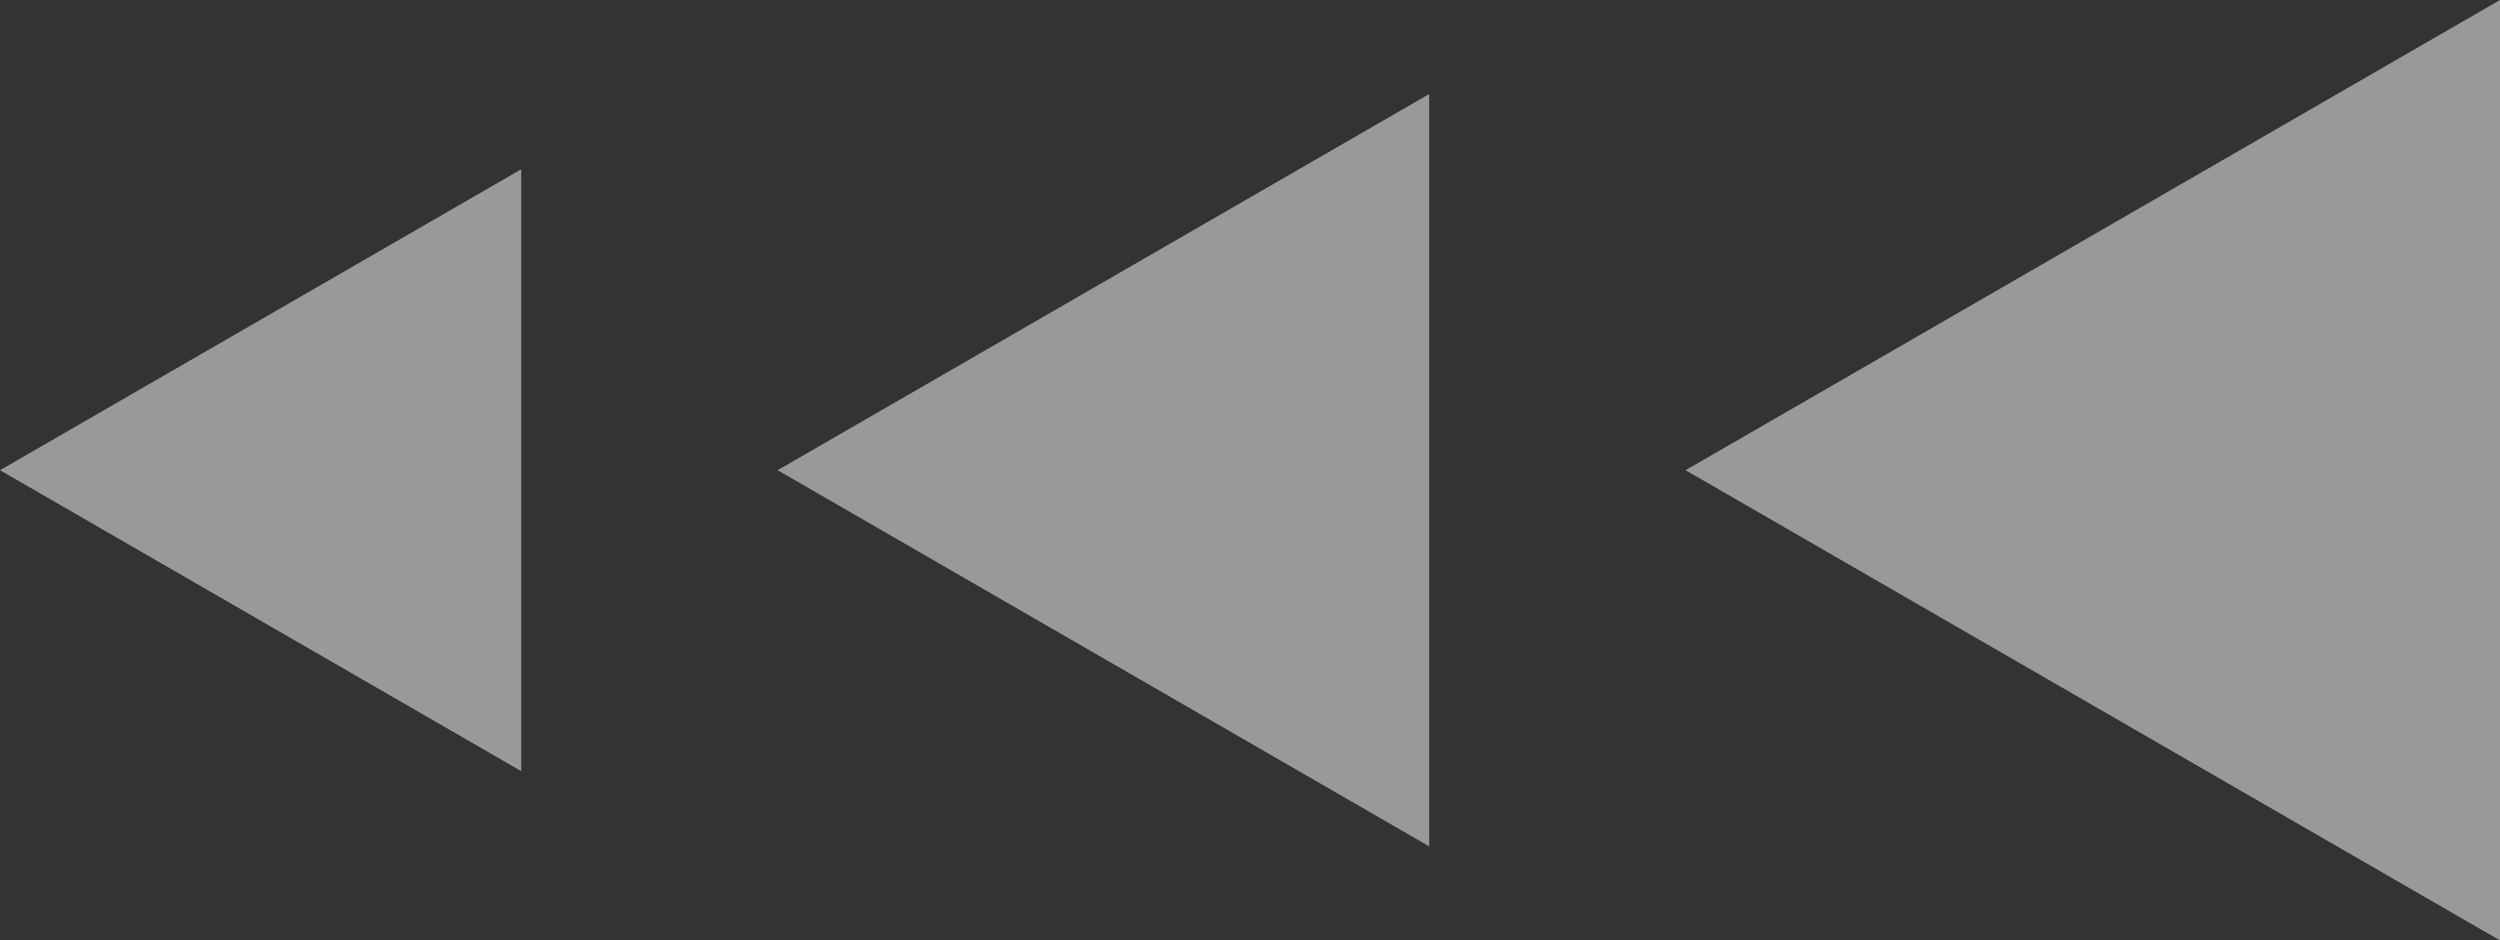
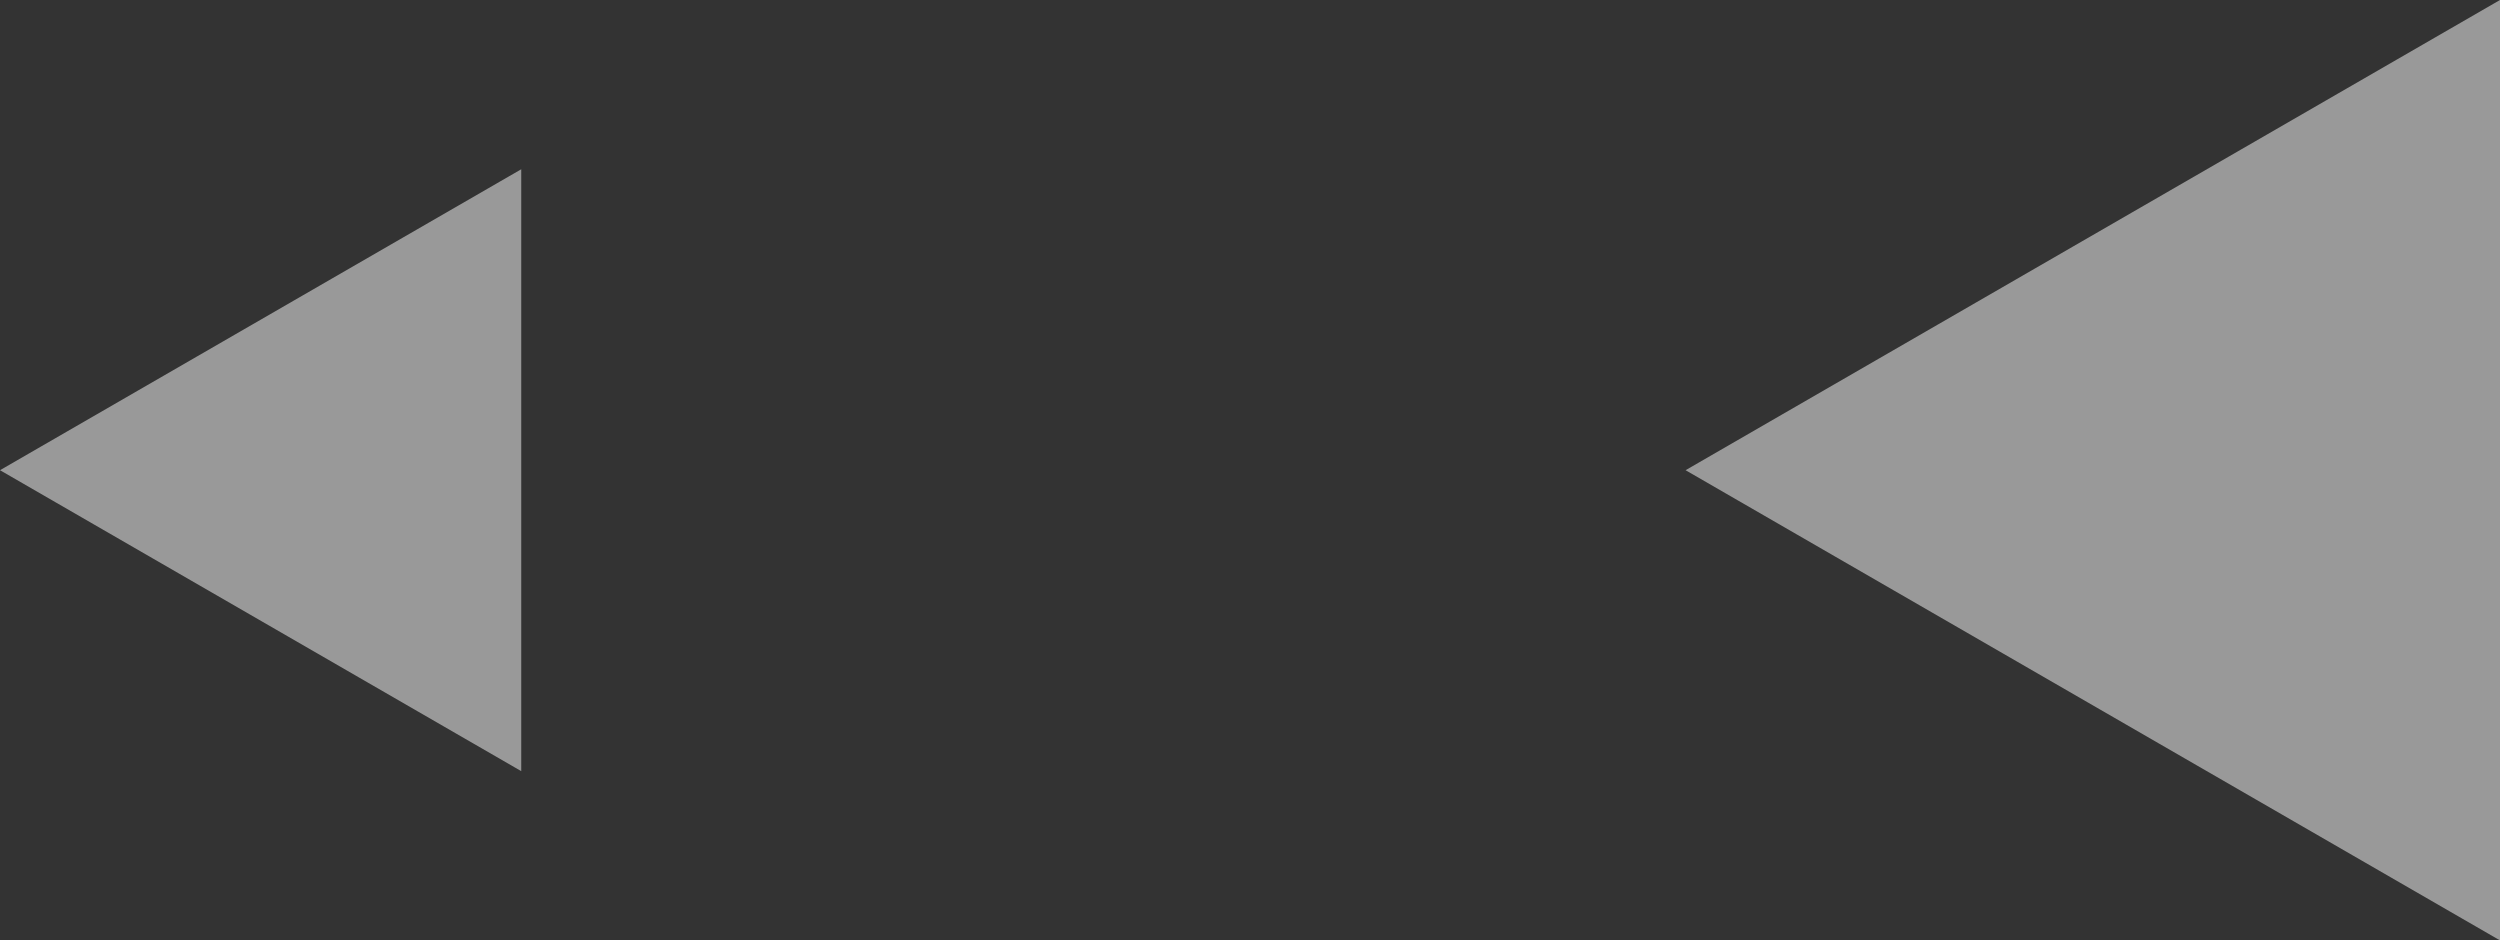
<svg xmlns="http://www.w3.org/2000/svg" id="_レイヤー_2" data-name="レイヤー_2" viewBox="0 0 628.45 236.4">
  <rect x="0" y="0" width="628.45" height="236.4" fill="#333333" stroke="none" />
  <defs>
    <style>
      .cls-1 {
        fill: #fff;
        opacity: .5;
      }
    </style>
  </defs>
  <g id="_レイヤー_1-2" data-name="レイヤー_1">
    <g>
      <polygon class="cls-1" points="423.72 118.2 628.45 236.4 628.45 0 423.72 118.2" />
-       <polygon class="cls-1" points="195.48 118.2 359.27 212.76 359.27 23.64 195.48 118.2" />
      <polygon class="cls-1" points="0 118.2 131.03 193.85 131.03 42.55 0 118.2" />
    </g>
  </g>
</svg>